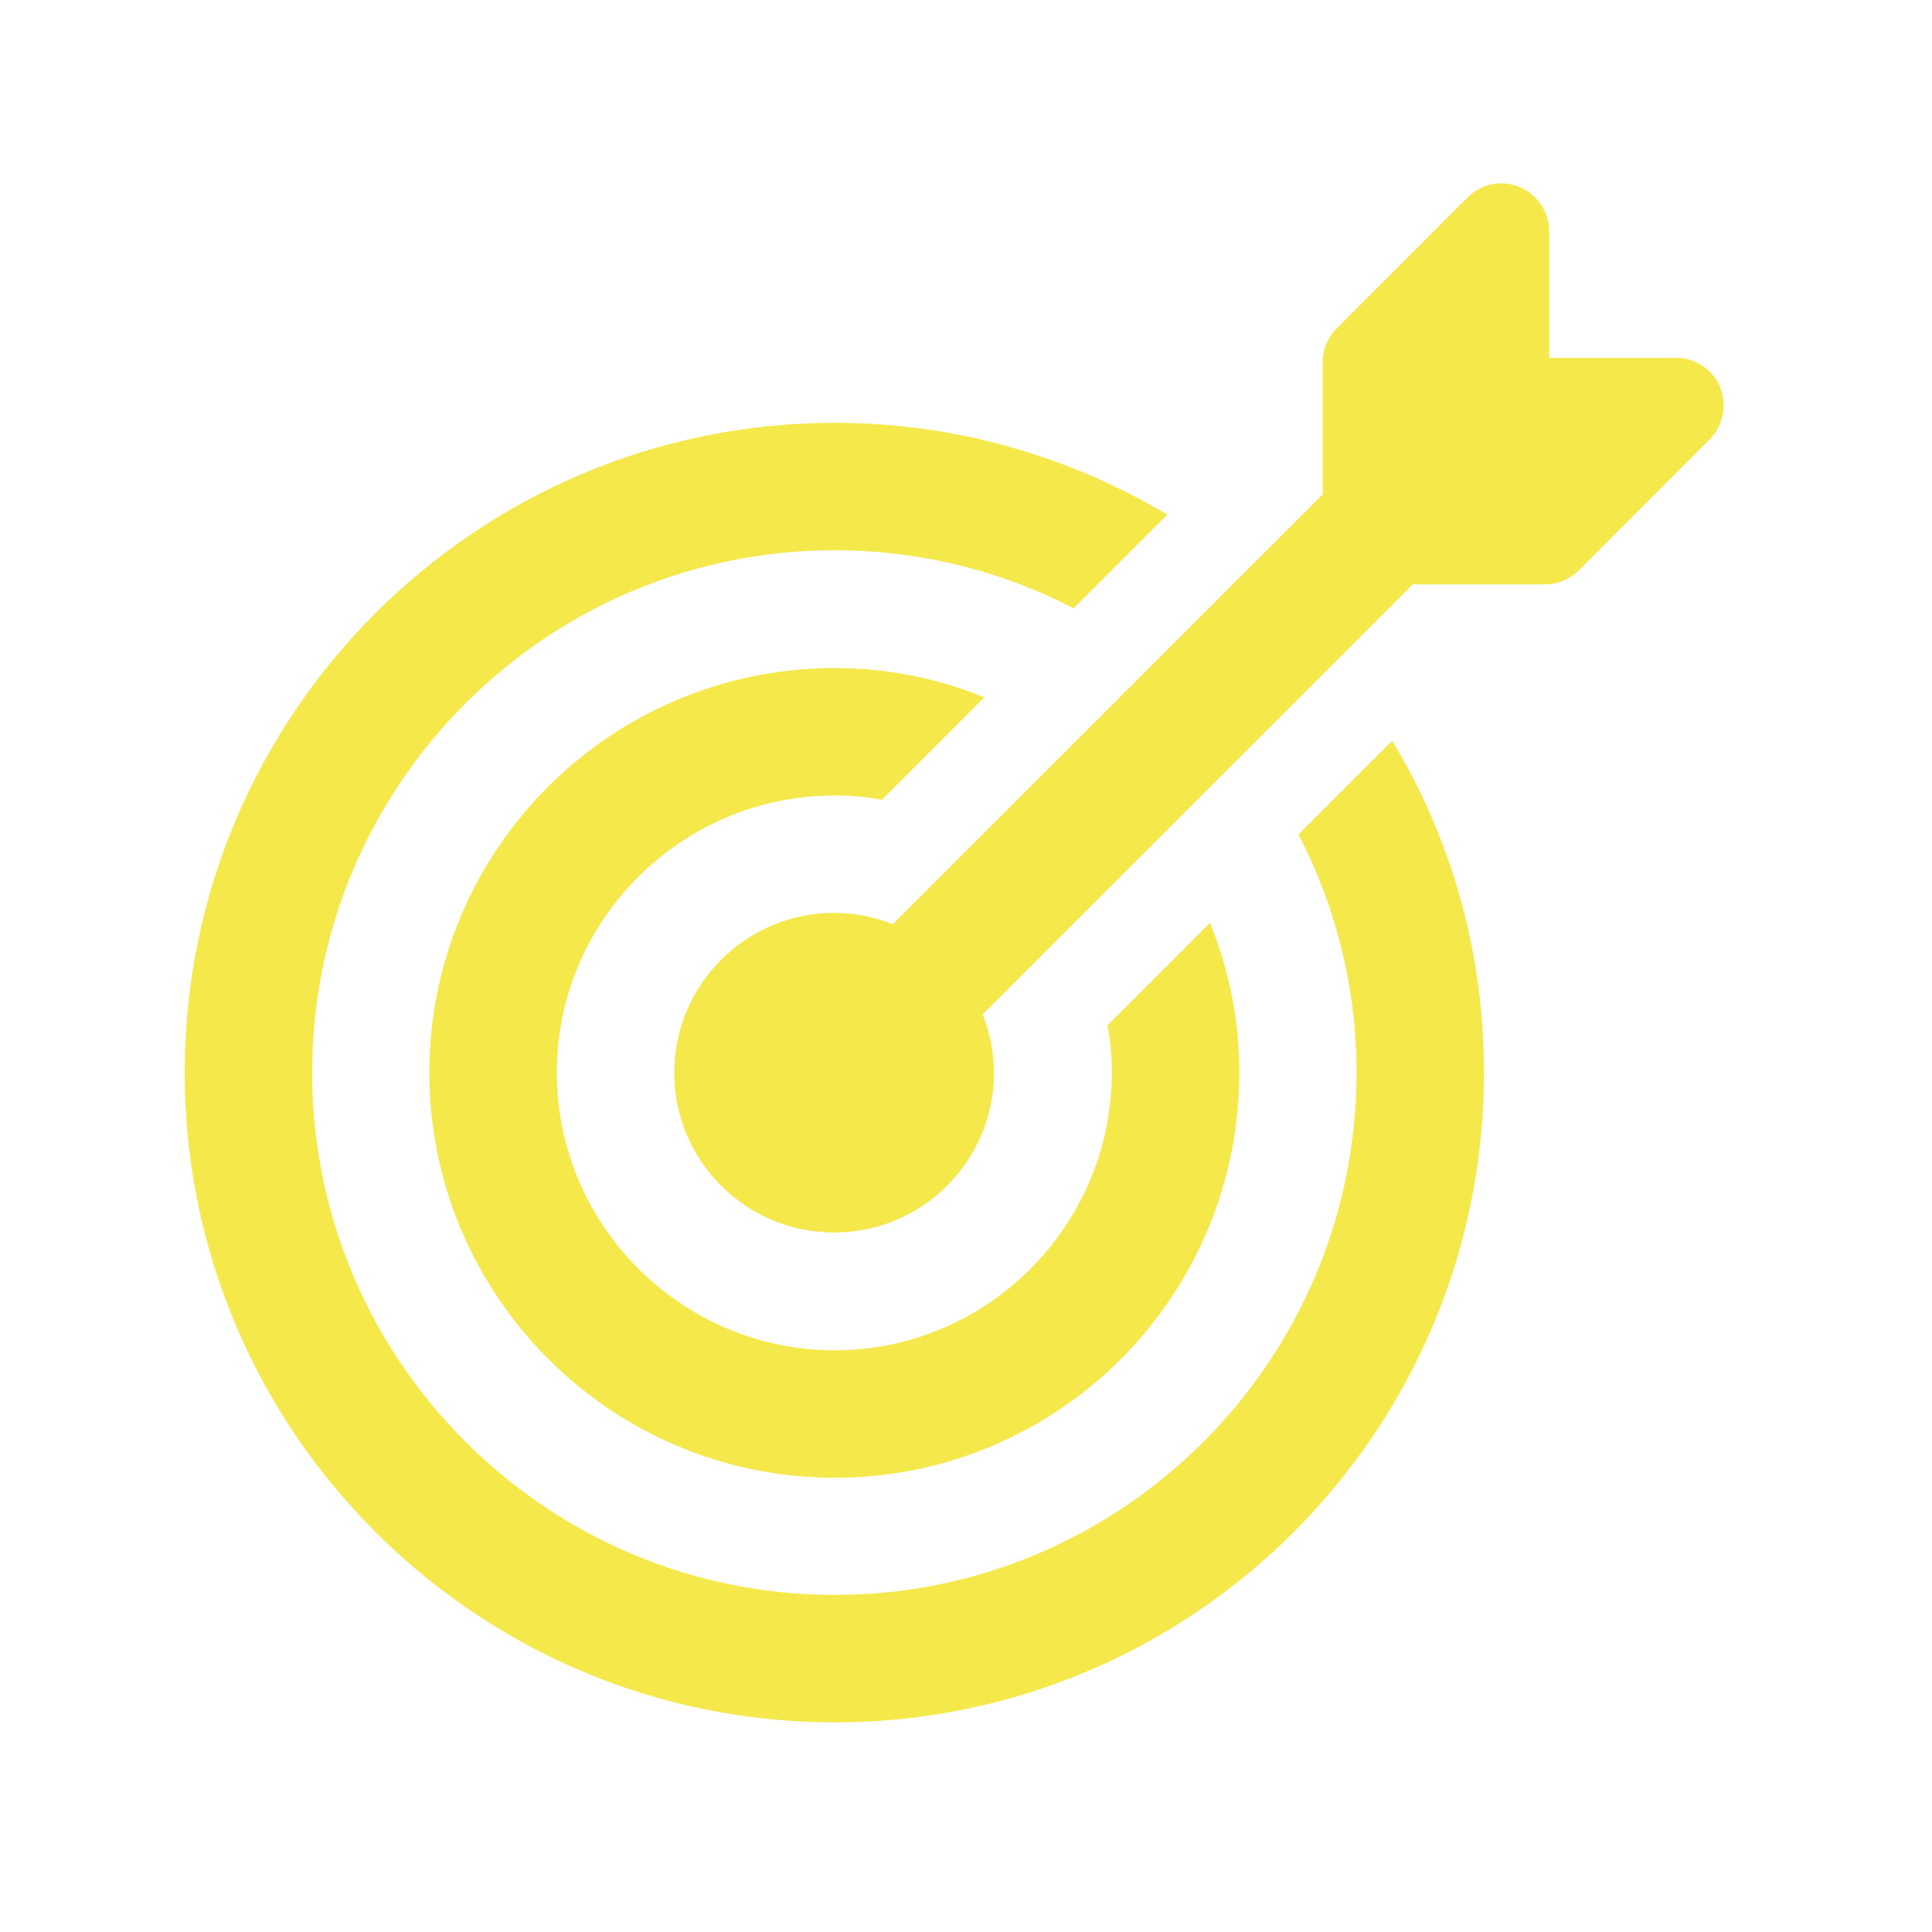
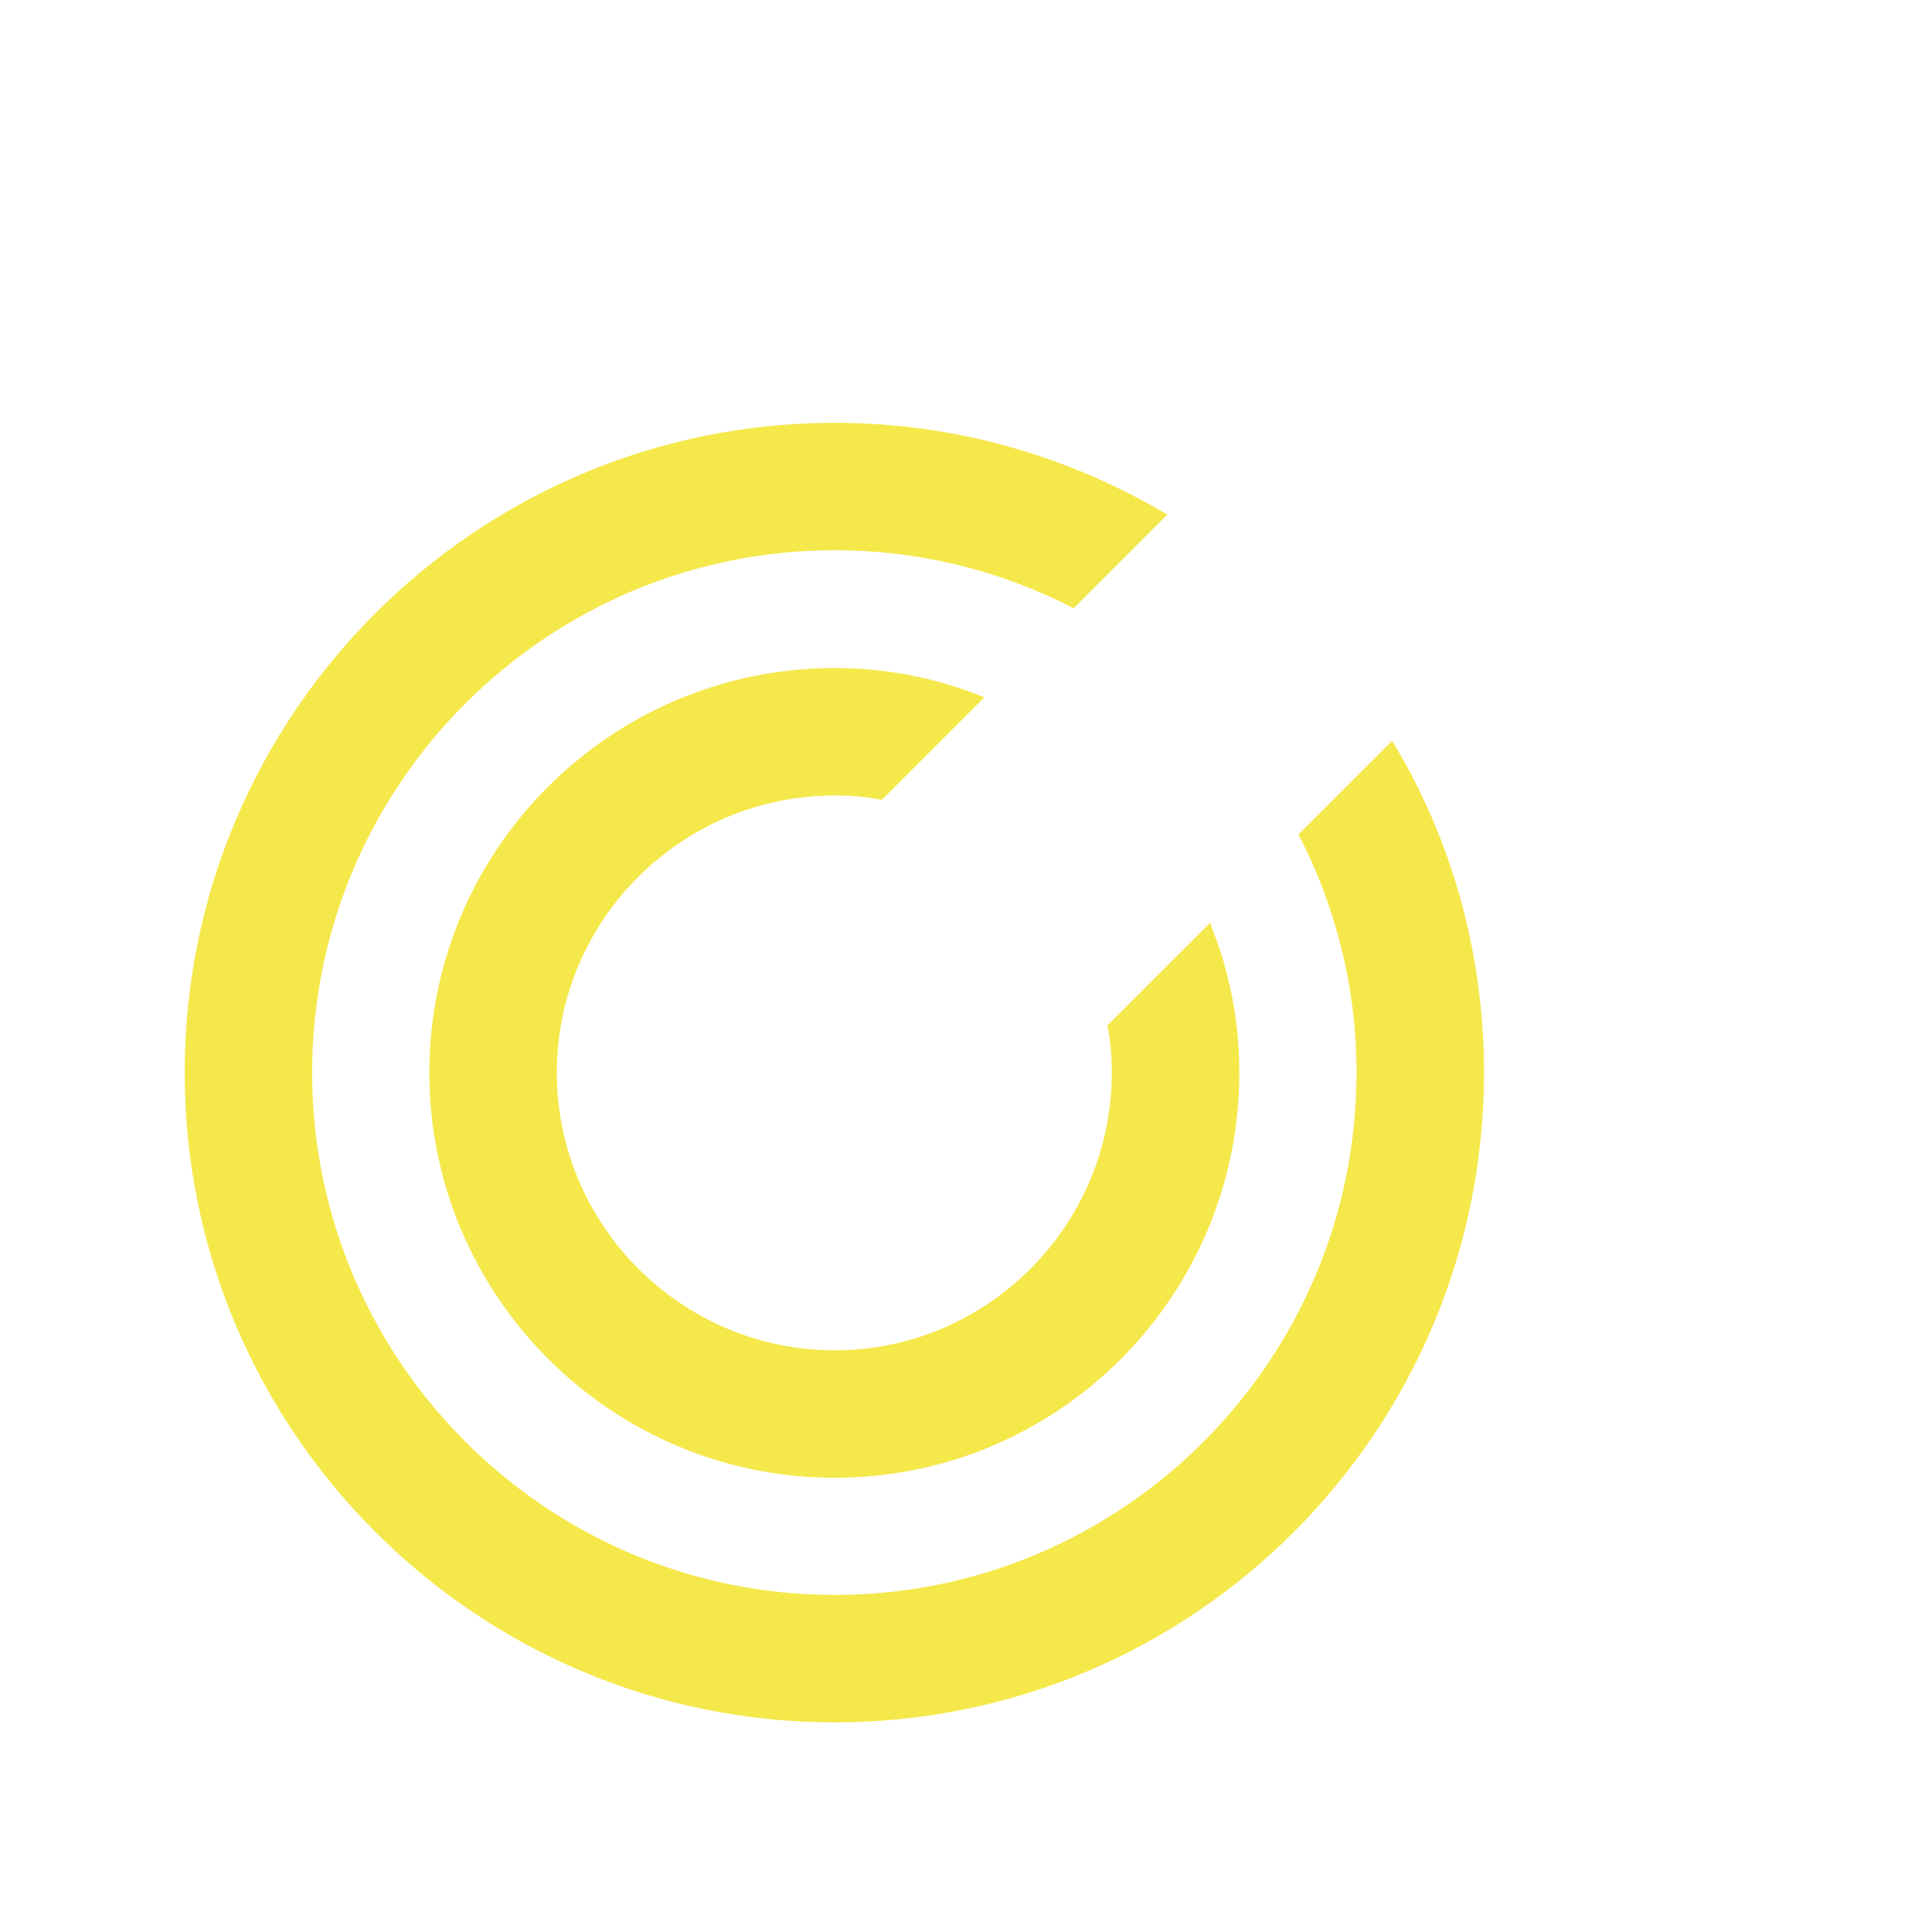
<svg xmlns="http://www.w3.org/2000/svg" width="51" height="51" viewBox="0 0 51 51" fill="none">
  <path d="M34.275 22.023C35.249 23.904 35.809 26.039 35.809 28.314C35.809 35.91 29.637 42.102 22.033 42.102C14.428 42.102 8.24 35.91 8.24 28.314C8.24 20.717 14.428 14.525 22.033 14.525C24.302 14.525 26.455 15.079 28.342 16.058L30.816 13.585C28.242 12.057 25.248 11.161 22.038 11.161C12.563 11.161 4.875 18.863 4.875 28.314C4.875 37.764 12.563 45.466 22.033 45.466C31.503 45.466 39.174 37.781 39.174 28.314C39.174 25.115 38.299 22.105 36.749 19.555L34.275 22.028V22.023Z" fill="#F5E84B" />
  <path d="M22.033 20.999C22.453 20.999 22.874 21.032 23.278 21.115L25.984 18.409C24.756 17.906 23.427 17.635 22.033 17.635C16.127 17.635 11.334 22.426 11.334 28.314C11.334 34.201 16.127 39.009 22.033 39.009C27.938 39.009 32.715 34.217 32.715 28.314C32.715 26.919 32.443 25.591 31.94 24.363L29.233 27.069C29.316 27.473 29.349 27.893 29.349 28.314C29.349 32.347 26.067 35.645 22.033 35.645C17.998 35.645 14.699 32.347 14.699 28.314C14.699 24.28 17.998 20.999 22.033 20.999Z" fill="#F5E84B" />
-   <path d="M45.411 10.226C45.218 9.756 44.758 9.446 44.243 9.446H40.895V6.104C40.895 5.595 40.585 5.136 40.114 4.937C39.644 4.743 39.102 4.848 38.742 5.208L35.288 8.666C35.05 8.904 34.917 9.225 34.917 9.557V13.048L23.566 24.396C23.084 24.208 22.57 24.097 22.021 24.097C19.691 24.097 17.799 25.99 17.799 28.319C17.799 30.648 19.691 32.535 22.021 32.535C24.352 32.535 26.239 30.643 26.239 28.319C26.239 27.771 26.128 27.257 25.94 26.775L37.292 15.427H40.784C41.122 15.427 41.437 15.294 41.675 15.056L45.129 11.598C45.489 11.239 45.599 10.696 45.406 10.226H45.411Z" fill="#F5E84B" />
</svg>